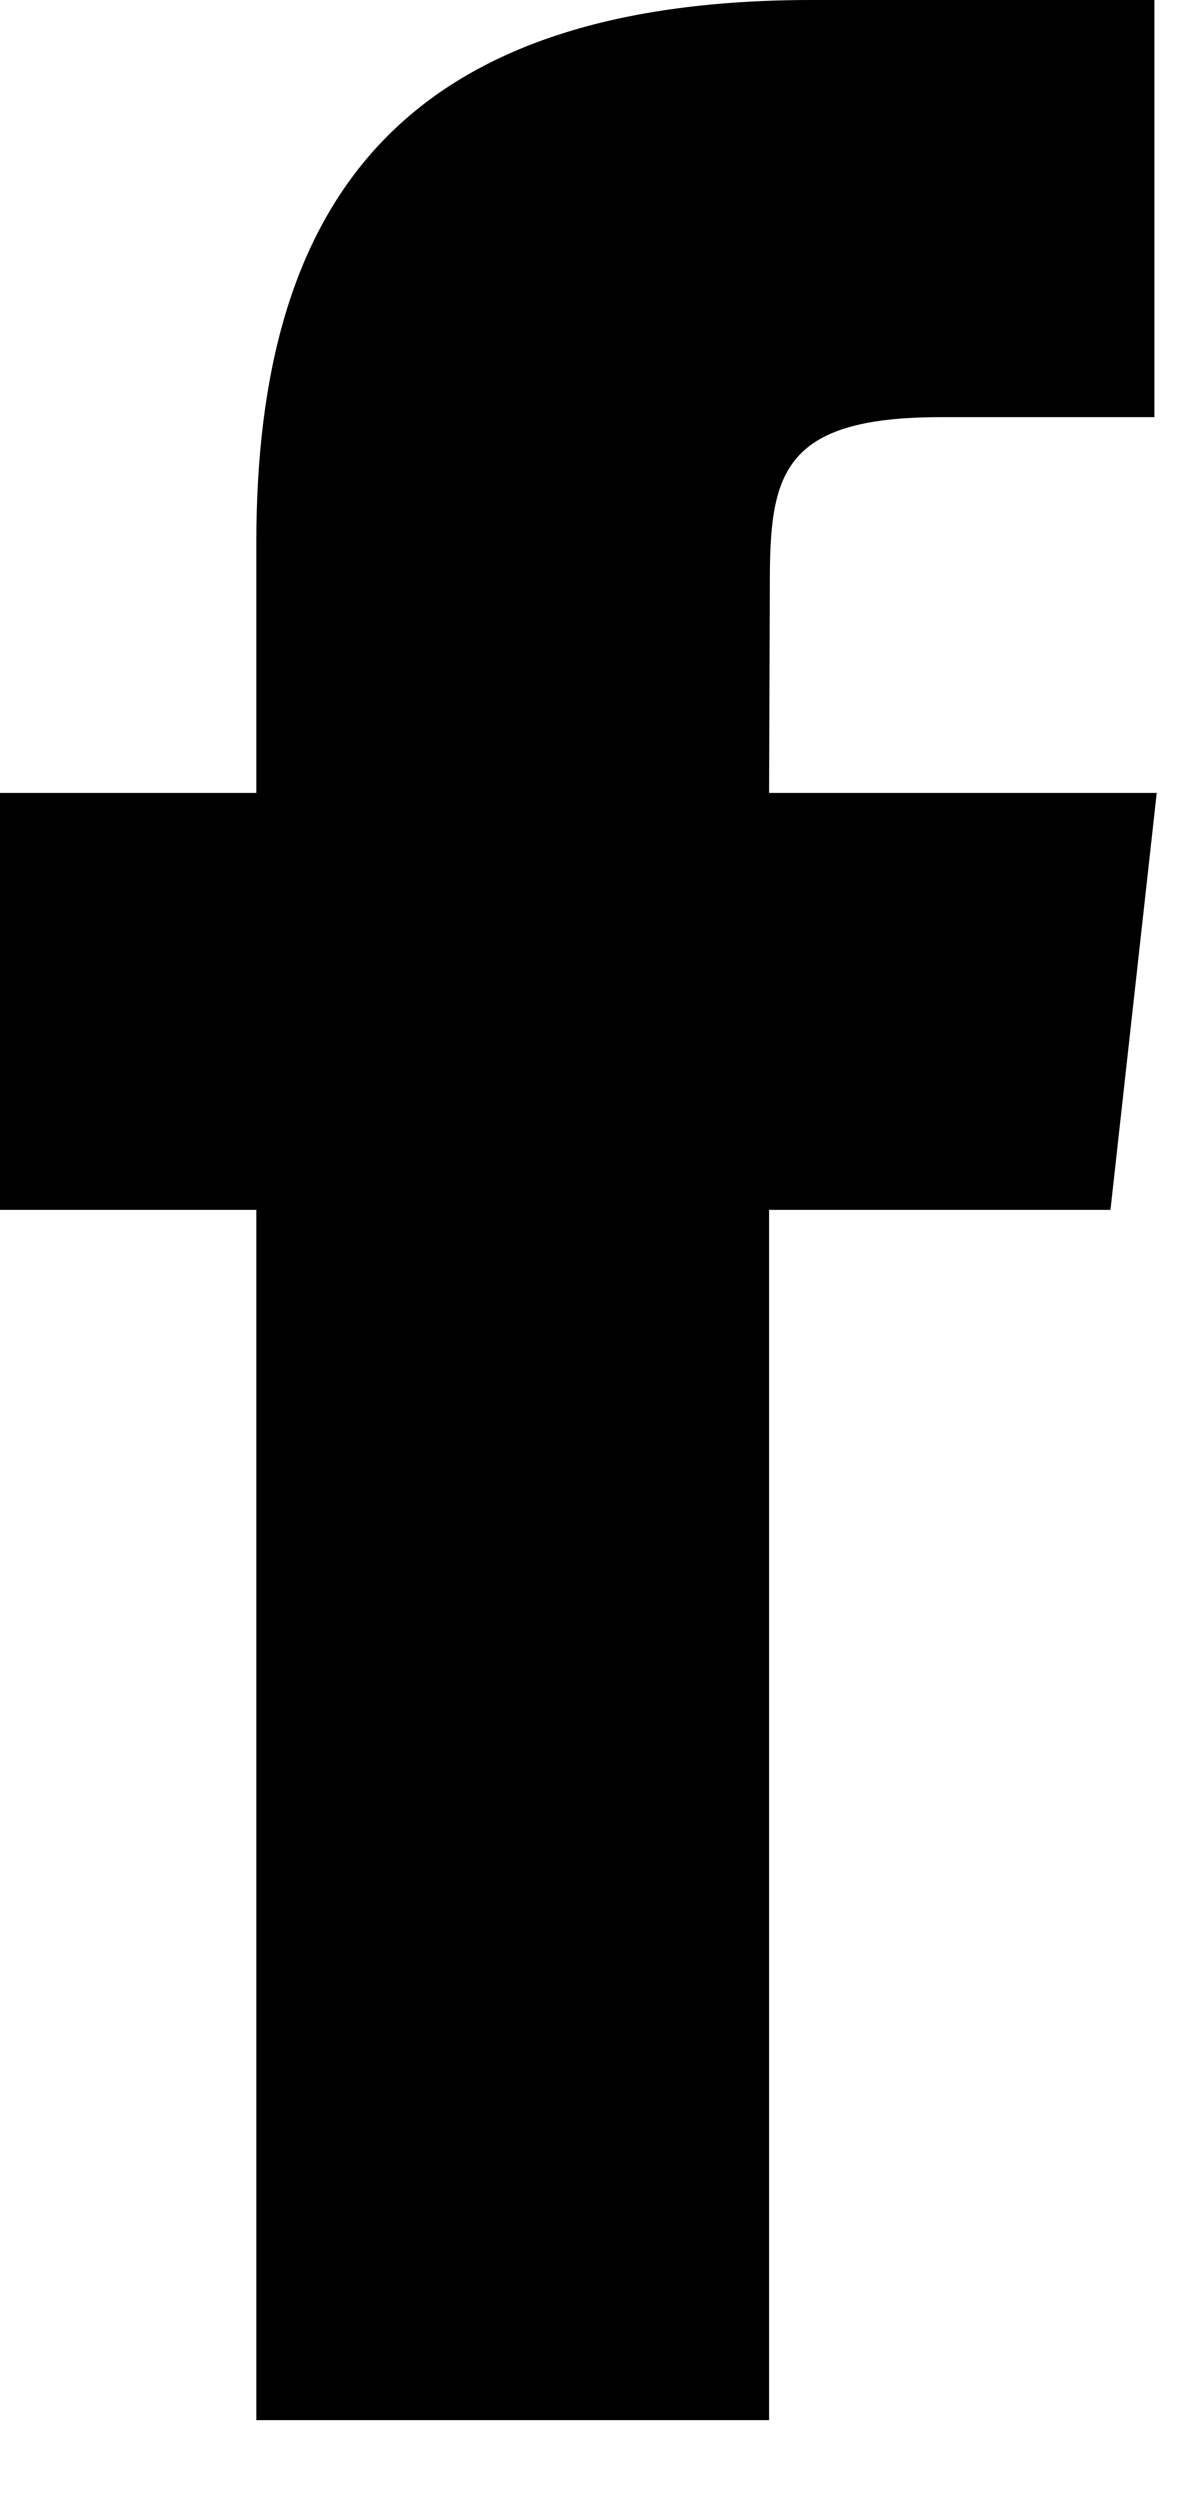
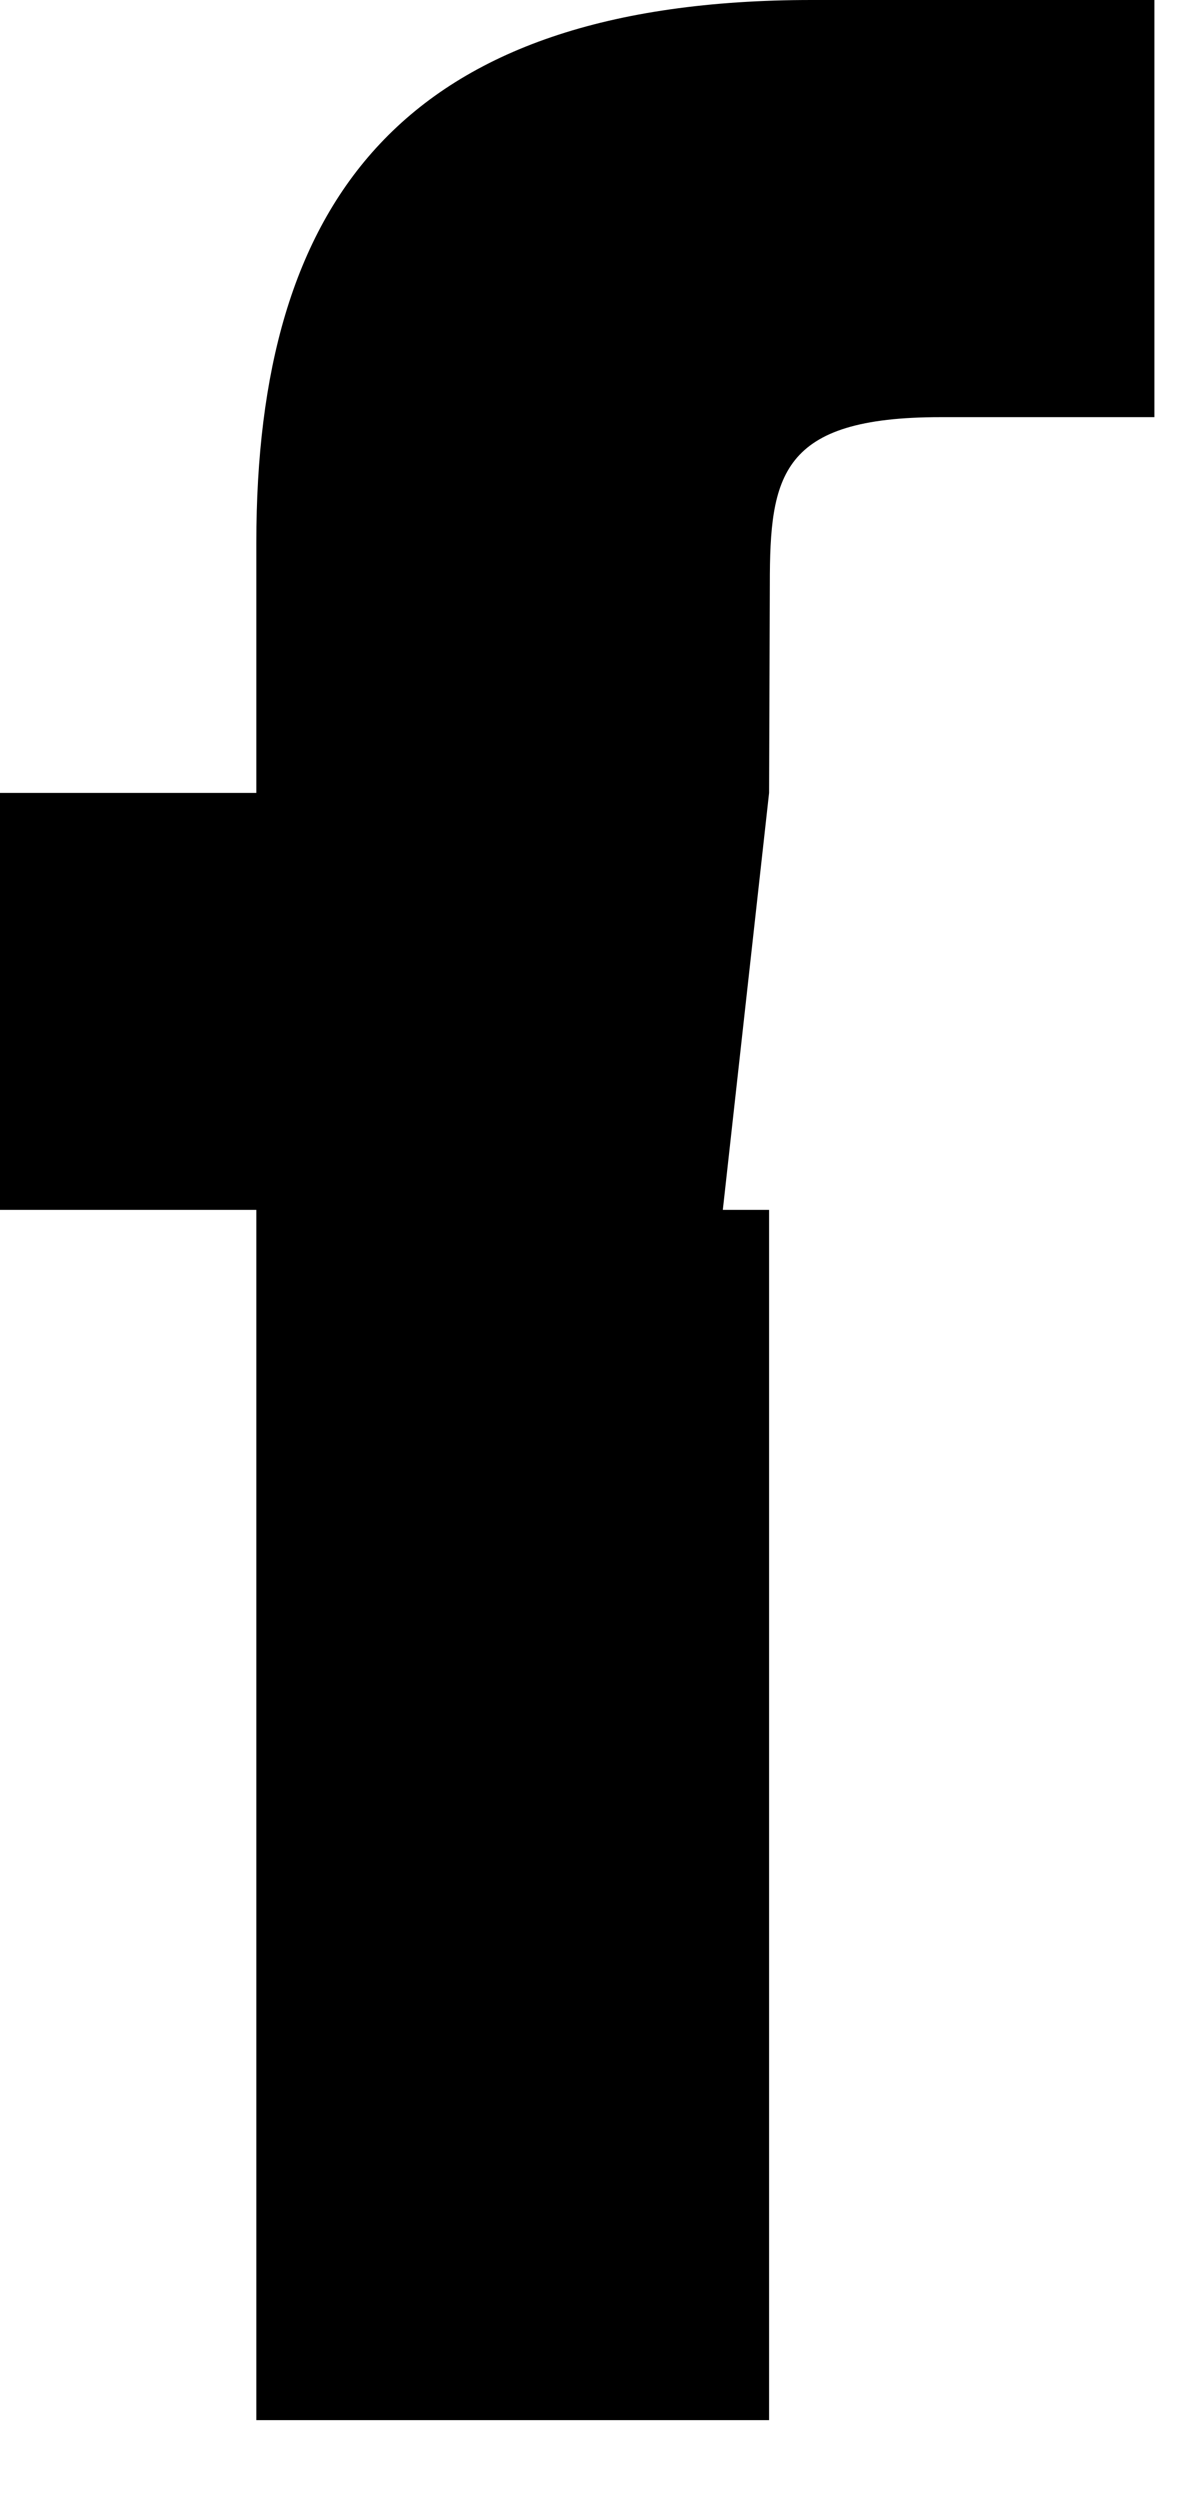
<svg xmlns="http://www.w3.org/2000/svg" width="13" height="27" viewBox="0 0 13 27">
  <g>
    <g>
-       <path d="M8.312 26.136H2.77v-13.07H0V8.563h2.77V5.859C2.77 2.186 4.333 0 8.776 0h3.699v4.505h-2.312c-1.73 0-1.844.63-1.844 1.804l-.008 2.254H12.5l-.5 4.503H8.311v13.07z" />
+       <path d="M8.312 26.136H2.77v-13.07H0V8.563h2.77V5.859C2.77 2.186 4.333 0 8.776 0h3.699v4.505h-2.312c-1.73 0-1.844.63-1.844 1.804l-.008 2.254l-.5 4.503H8.311v13.07z" />
    </g>
  </g>
</svg>